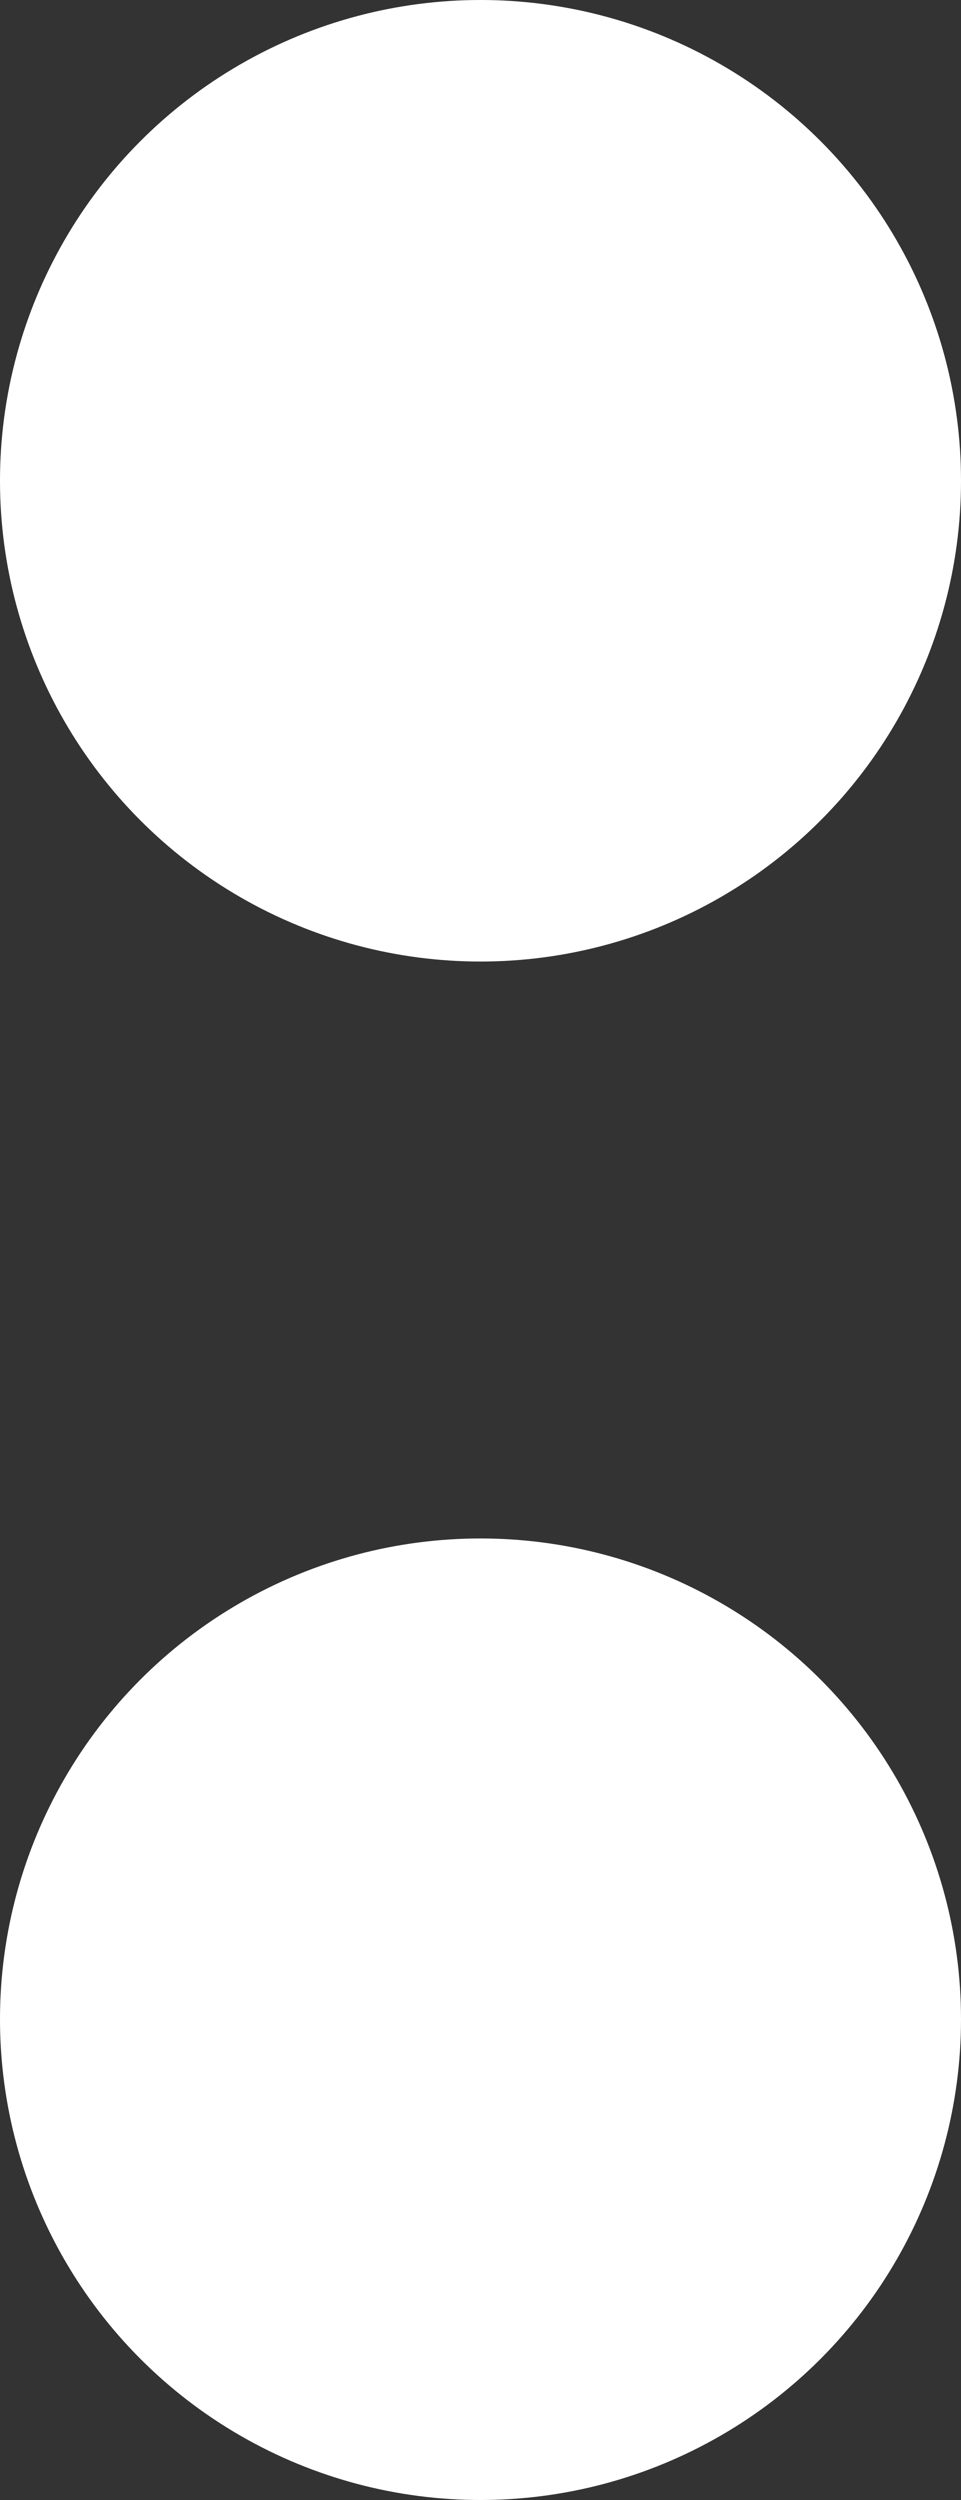
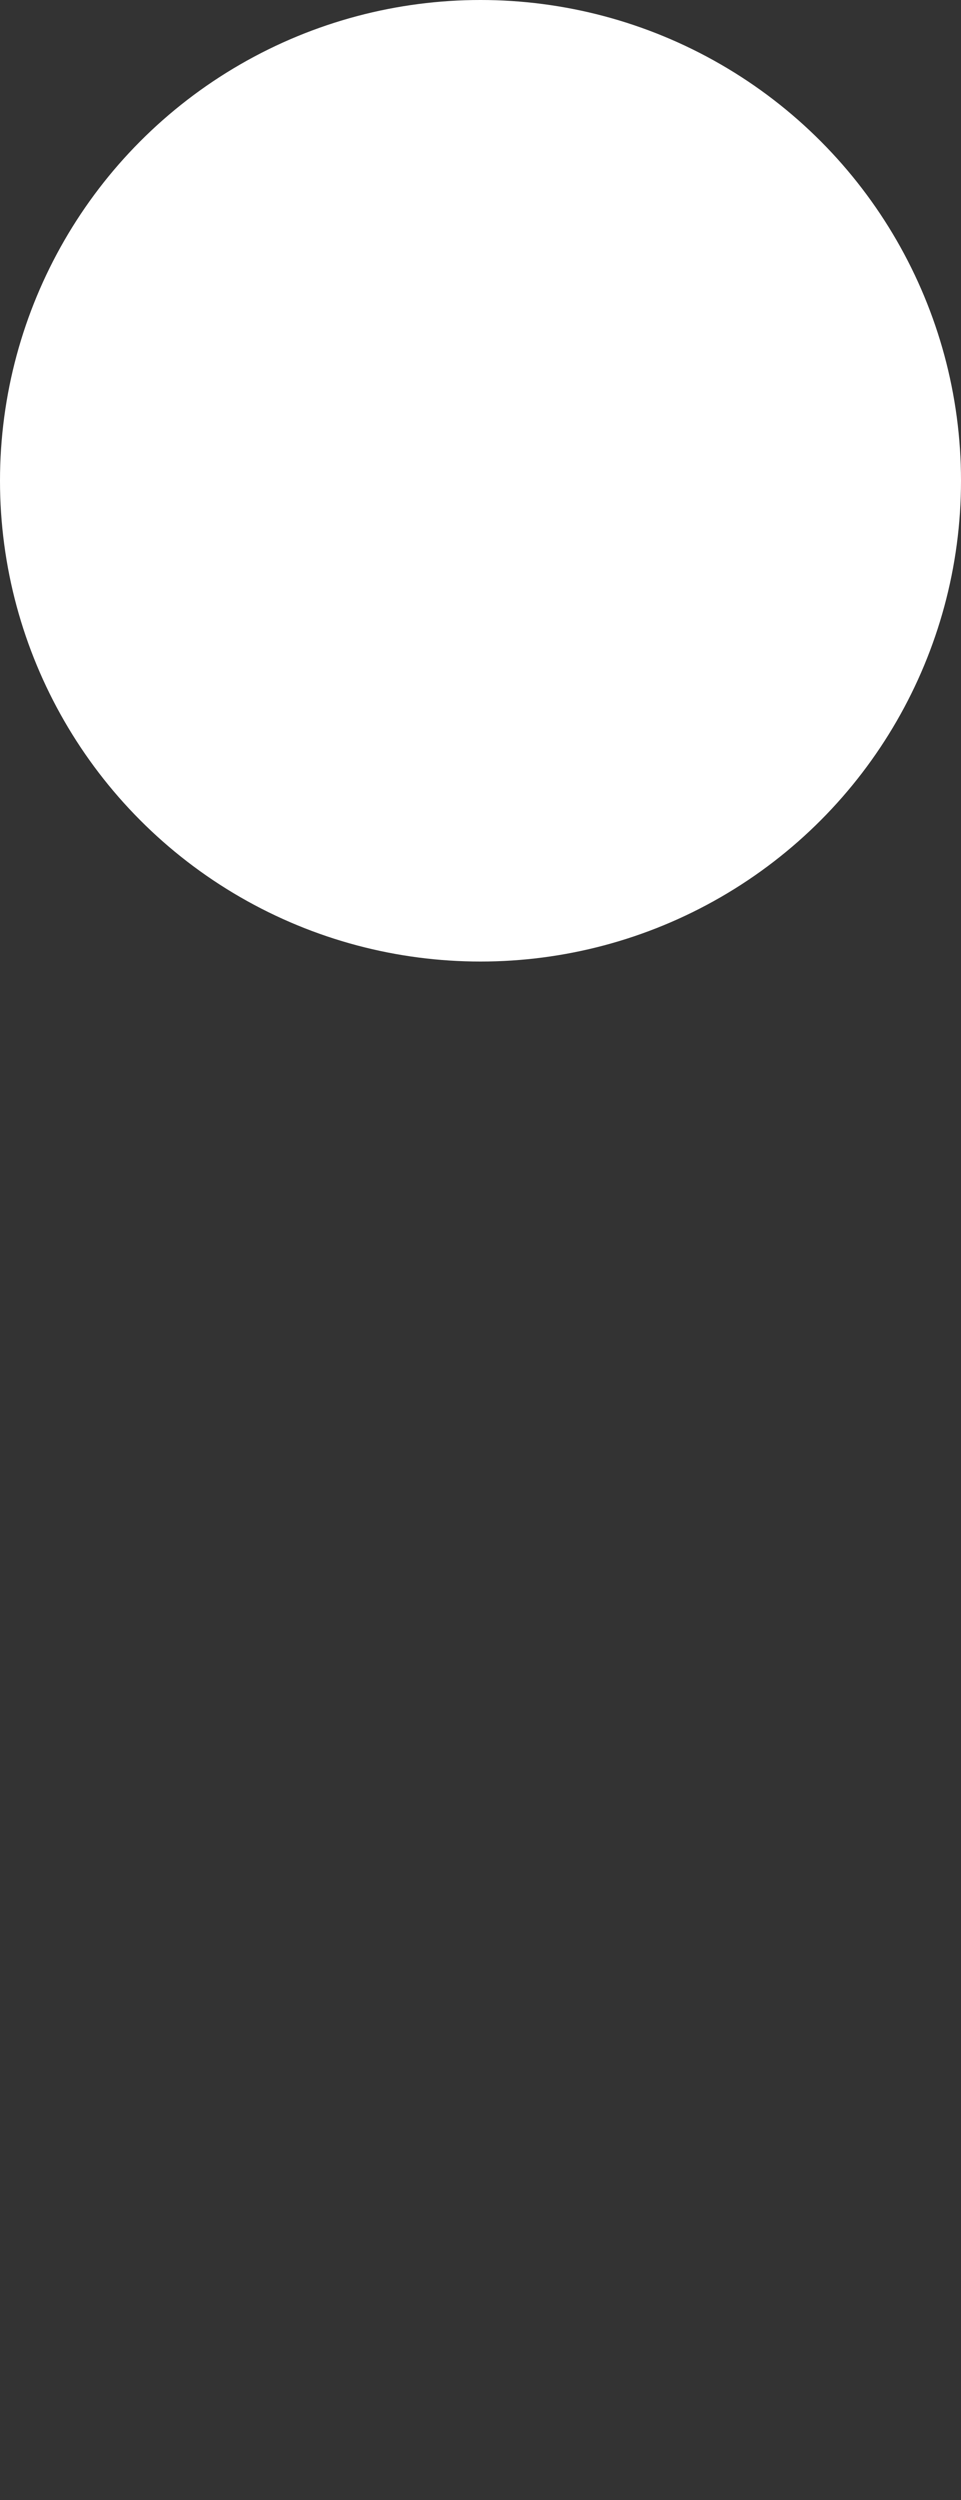
<svg xmlns="http://www.w3.org/2000/svg" width="5" height="13" viewBox="0 0 5 13" fill="none">
  <rect x="0" y="0" width="5" height="13" fill="#333333" stroke="none" />
  <circle cx="2.5" cy="2.5" r="2.5" fill="white" />
-   <circle cx="2.5" cy="10.5" r="2.5" fill="white" />
</svg>